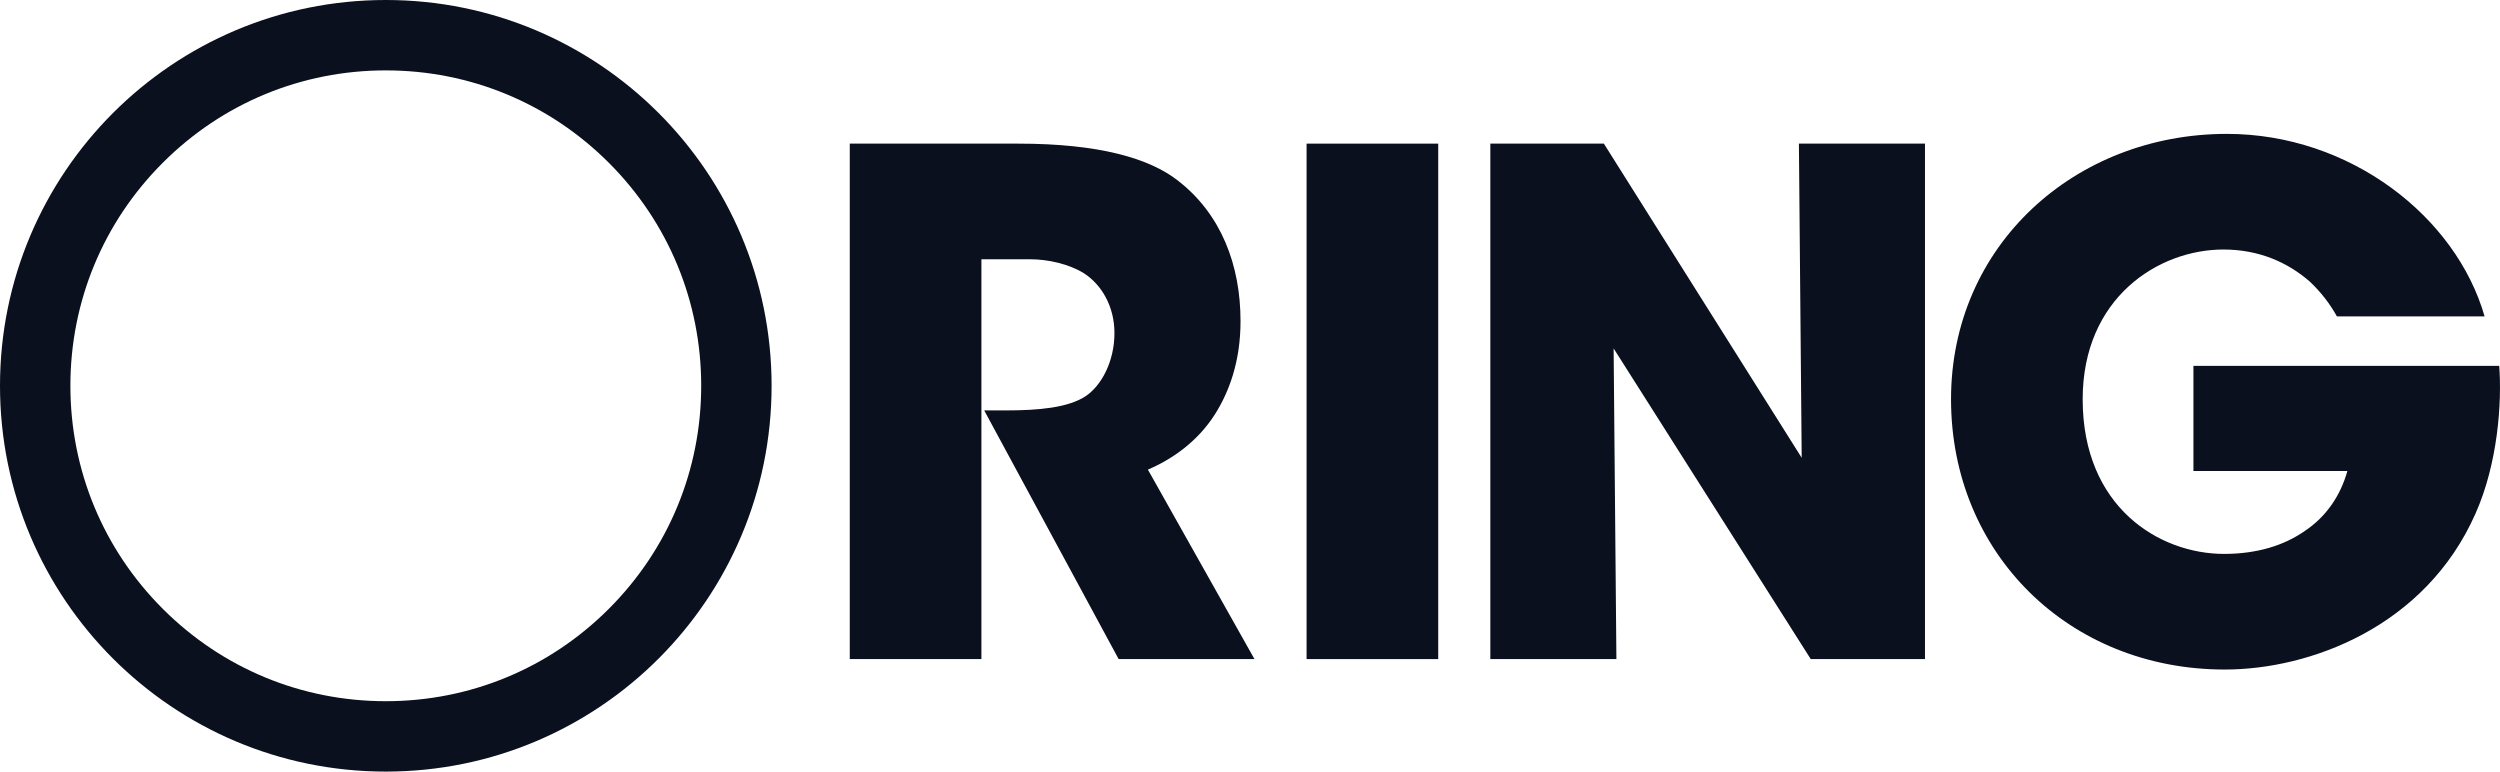
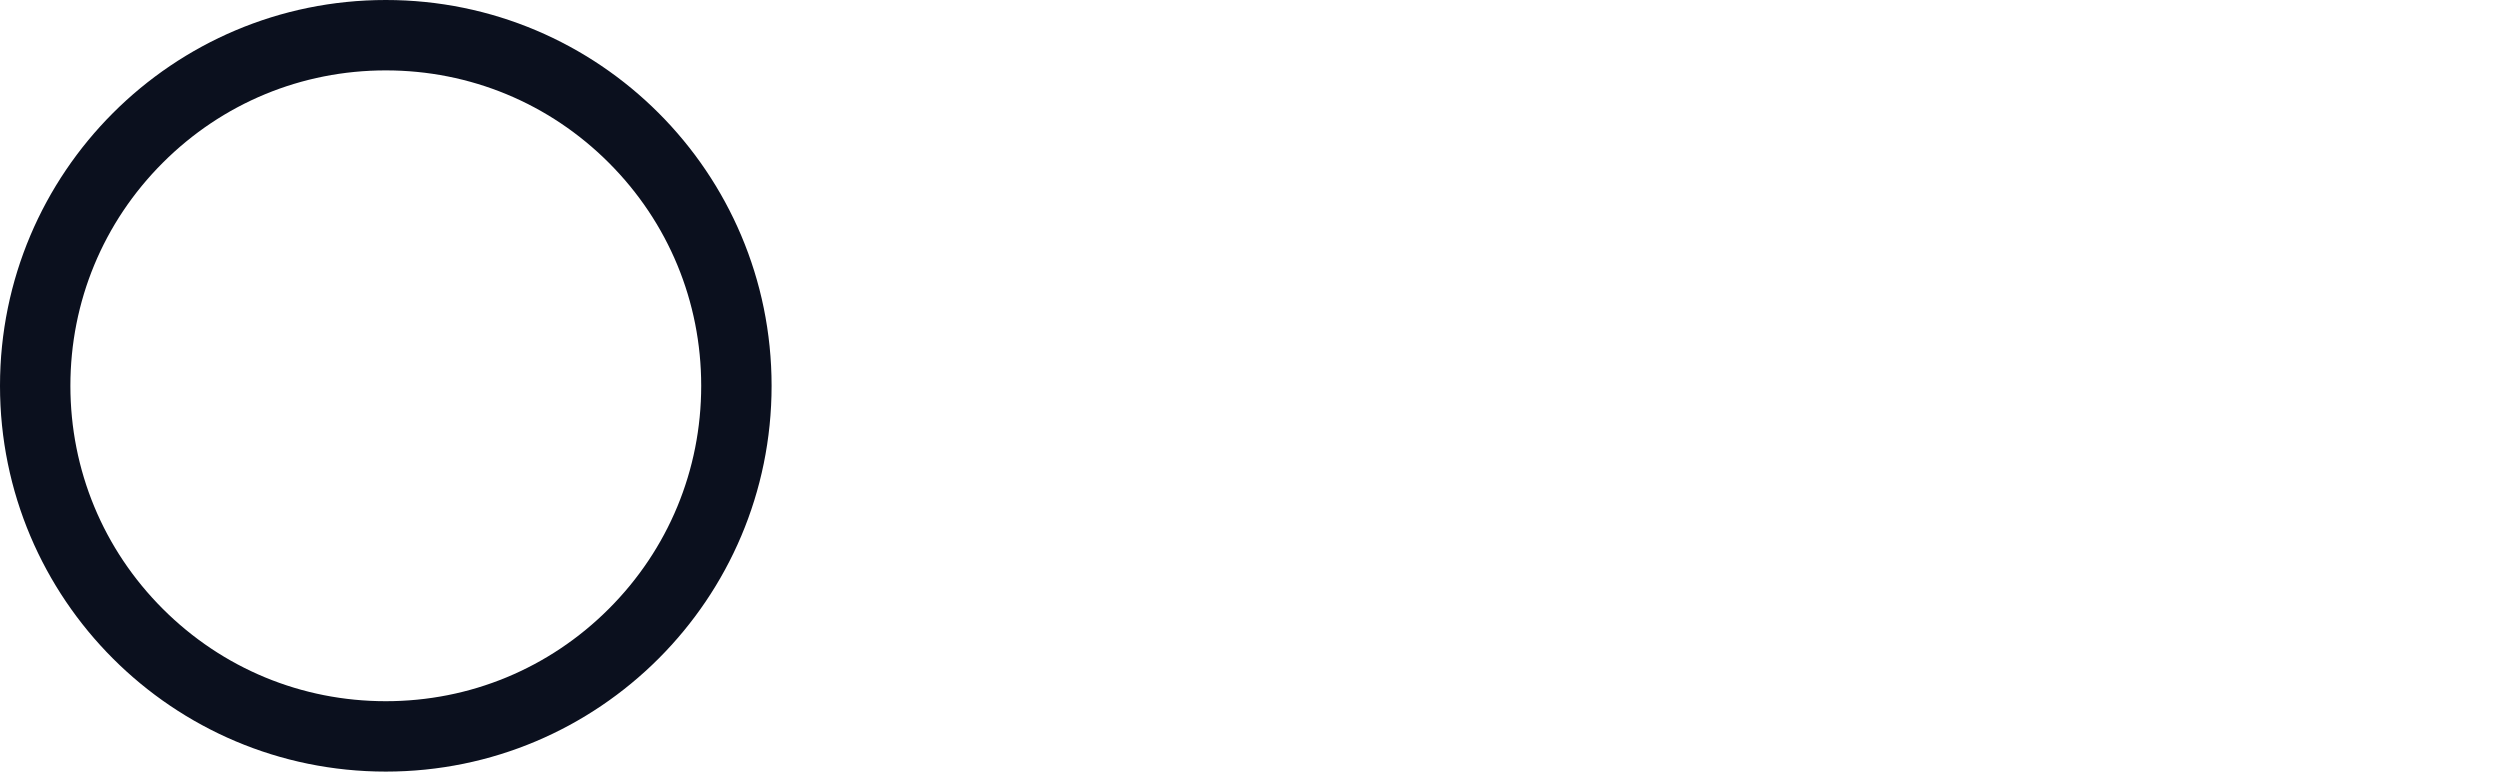
<svg xmlns="http://www.w3.org/2000/svg" id="Logo" viewBox="452.83 452.83 2934.37 905.66">
  <defs>
    <style>
      .cls-1 {
        fill: #0b101e;
      }
    </style>
  </defs>
  <g id="Logo-2" data-name="Logo">
    <g>
-       <path class="cls-1" d="M1878.65,939.46c17.17-26.98,30.25-62.95,30.25-109.56,0-66.22-22.89-125.91-73.58-165.15-33.52-26.16-92.39-43.33-187.23-43.33h-197.85v605.01h154.52v-469.29h57.23c21.26,0,45.79,5.72,62.95,16.35,20.44,13.08,35.97,38.43,35.97,70.31,0,33.52-15.53,62.13-34.34,74.4-20.44,13.08-53.96,16.35-93.2,16.35h-25.34l157.79,291.87h159.43l-125.09-222.38c28.62-12.26,58.05-32.7,78.49-64.59Z" />
-       <rect class="cls-1" x="1986.42" y="621.42" width="154.52" height="605.01" />
-       <polygon class="cls-1" points="2567.56 990.15 2335.37 621.42 2202.1 621.42 2202.1 1226.43 2350.08 1226.43 2346.82 861.79 2578.19 1226.43 2712.27 1226.43 2712.27 621.42 2564.29 621.42 2567.56 990.15" />
-       <path class="cls-1" d="M3386.28,882.23h-358.91v123.46h180.68c-8.18,29.43-25.34,53.96-49.87,70.31-24.53,17.17-56.41,26.98-94.84,26.98-76.03,0-165.97-54.78-165.97-181.5,0-119.37,89.12-175.78,165.15-175.78,42.52,0,76.03,15.54,101.38,37.61,13.08,12.26,23.71,26.16,31.89,40.88h173.33c-33.52-116.91-157.79-214.21-302.5-214.21-178.23,0-323.76,130.81-323.76,311.5s138.17,317.22,321.31,317.22c99.74,0,235.46-49.87,294.33-183.14,26.16-58.86,31.07-129.99,27.8-173.33Z" />
-     </g>
-     <path class="cls-1" d="M905.66,535.45c98.89,0,191.85,38.51,261.78,108.43,69.92,69.92,108.43,162.89,108.43,261.78s-38.51,191.86-108.43,261.78c-69.92,69.92-162.89,108.43-261.78,108.43s-191.86-38.51-261.78-108.43c-69.92-69.92-108.43-162.89-108.43-261.78s38.51-191.86,108.43-261.78c69.92-69.92,162.89-108.43,261.78-108.43m0-82.62c-250.09,0-452.83,202.74-452.83,452.83s202.74,452.83,452.83,452.83,452.83-202.74,452.83-452.83-202.74-452.83-452.83-452.83h0Z" />
+       </g>
+     <path class="cls-1" d="M905.66,535.45c98.89,0,191.85,38.51,261.78,108.43,69.92,69.92,108.43,162.89,108.43,261.78s-38.51,191.86-108.43,261.78c-69.92,69.92-162.89,108.43-261.78,108.43s-191.86-38.51-261.78-108.43c-69.92-69.92-108.43-162.89-108.43-261.78s38.51-191.86,108.43-261.78c69.92-69.92,162.89-108.43,261.78-108.43m0-82.62c-250.09,0-452.83,202.74-452.83,452.83s202.74,452.83,452.83,452.83,452.83-202.74,452.83-452.83-202.74-452.83-452.83-452.83Z" />
  </g>
</svg>